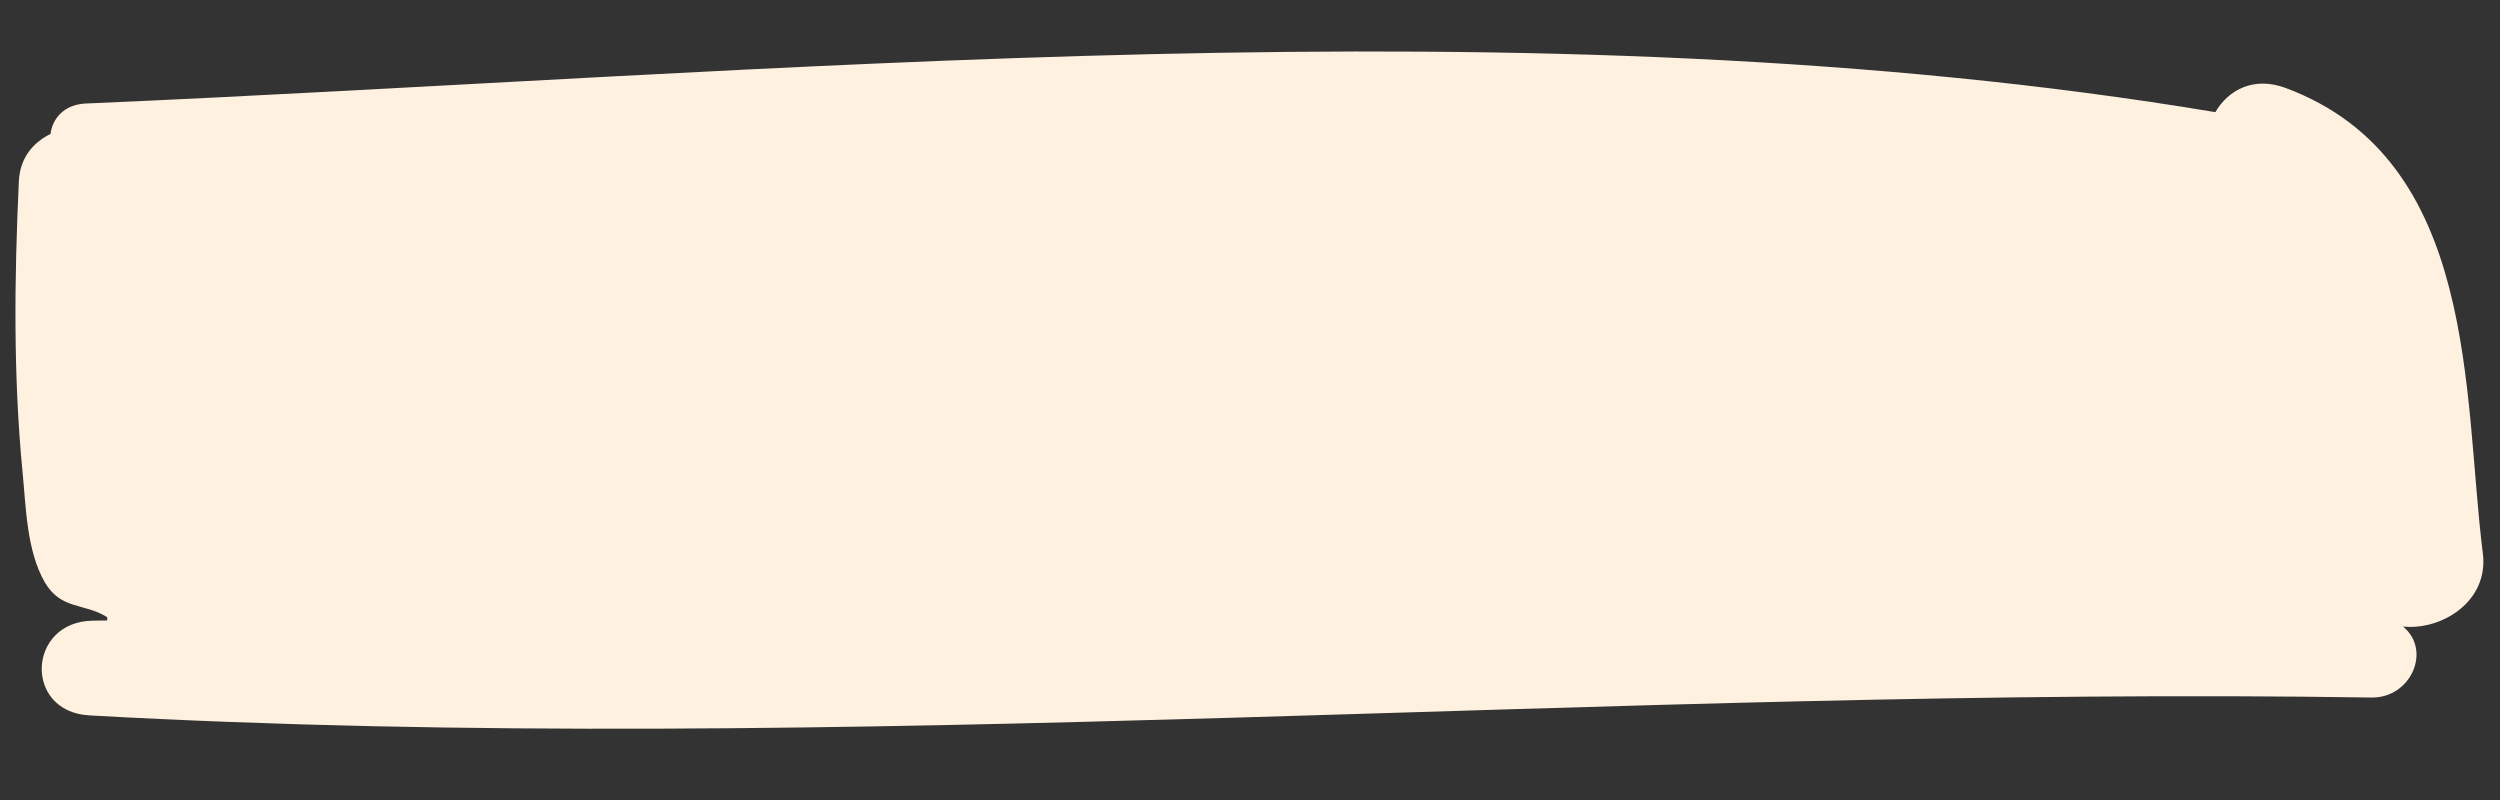
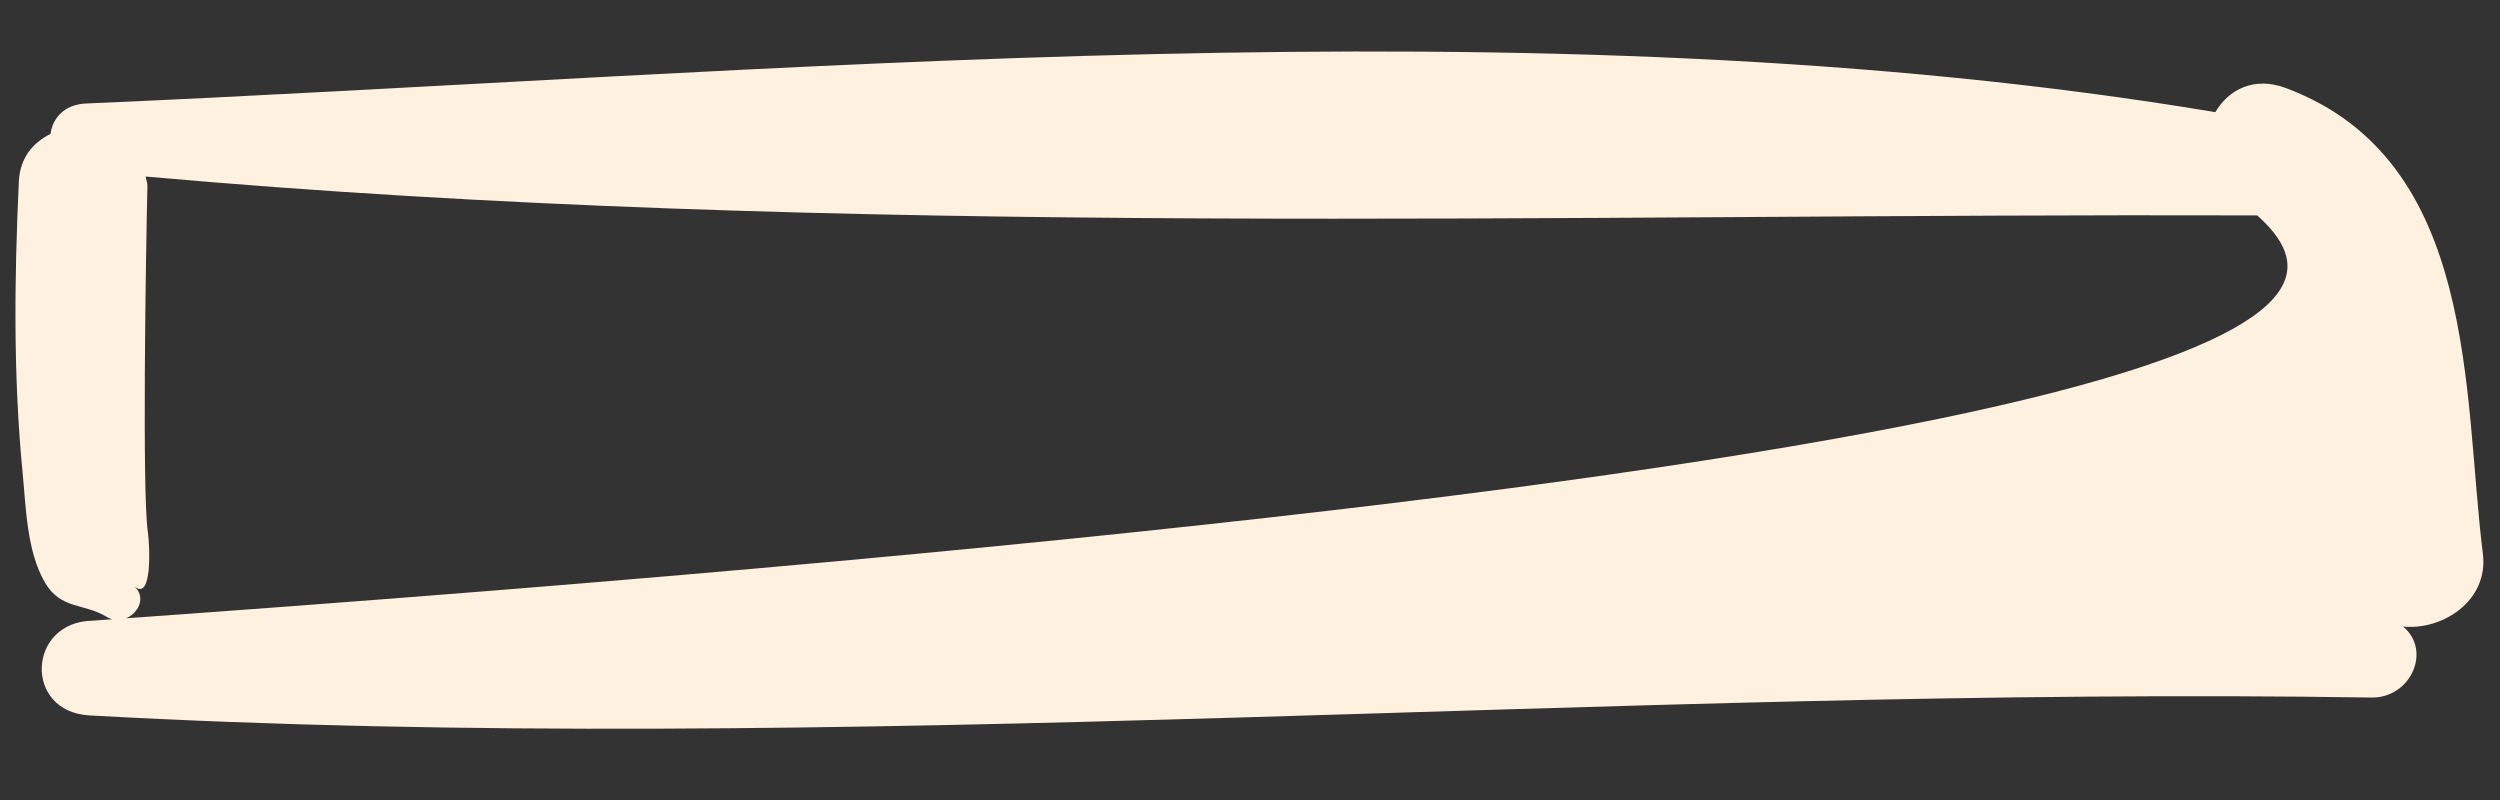
<svg xmlns="http://www.w3.org/2000/svg" width="209.967px" height="67.223px" viewBox="0 0 209.967 67.223" version="1.1">
  <rect x="0" y="0" width="209.967" height="67.223" fill="#333333" stroke="none" />
  <title>farm-highlights-active-item</title>
  <g id="Page-1" stroke="none" stroke-width="1" fill="none" fill-rule="evenodd">
    <g id="farm-highlights-active-item" fill="#FFF1E0" fill-rule="nonzero">
-       <polyline id="Path-3" points="9.004 53.546 9.004 13.546 199.004 13.546 199.004 53.546" />
-       <path d="M131.991,-46.569 C133.873,-47.586 135.139,-49.661 134.224,-52.408 C128.732,-68.869 108.924,-68.181 95.737,-70.317 C91.723,-70.968 89.14,-67.085 89.366,-63.833 C87.444,-66.337 83.378,-64.698 83.314,-61.392 C82.093,1.973 73.808,66.742 75.125,130.104 C75.239,135.651 82.81,135.594 83.086,130.104 C84.869,94.495 92.023,-59.945 93.037,-59.779 C102.983,-58.109 116.242,-58.983 123.447,-50.389 C121.596,7.934 117.344,68.615 120.521,126.964 C120.253,126.918 120.044,126.793 119.749,126.787 C113.322,126.71 93.956,126.324 90.738,125.742 C89.597,125.536 84.798,125.125 86.109,126.736 C84.827,125.162 82.459,127.195 83.449,128.945 C84.543,130.875 83.911,132.814 86.149,134.224 C88.734,135.854 92.411,136.034 95.309,136.422 C103.395,137.496 111.605,137.684 119.746,137.59 C121.748,137.567 123.054,136.488 123.818,135.069 C125.095,134.955 126.329,134.044 126.475,132.188 C130.94,74.879 139.548,10.94 131.991,-46.569 Z" id="Path" transform="translate(104.984, 33.611) scale(-1, 1) rotate(-92) translate(-104.984, -33.611) " />
+       <path d="M131.991,-46.569 C133.873,-47.586 135.139,-49.661 134.224,-52.408 C128.732,-68.869 108.924,-68.181 95.737,-70.317 C91.723,-70.968 89.14,-67.085 89.366,-63.833 C87.444,-66.337 83.378,-64.698 83.314,-61.392 C82.093,1.973 73.808,66.742 75.125,130.104 C75.239,135.651 82.81,135.594 83.086,130.104 C102.983,-58.109 116.242,-58.983 123.447,-50.389 C121.596,7.934 117.344,68.615 120.521,126.964 C120.253,126.918 120.044,126.793 119.749,126.787 C113.322,126.71 93.956,126.324 90.738,125.742 C89.597,125.536 84.798,125.125 86.109,126.736 C84.827,125.162 82.459,127.195 83.449,128.945 C84.543,130.875 83.911,132.814 86.149,134.224 C88.734,135.854 92.411,136.034 95.309,136.422 C103.395,137.496 111.605,137.684 119.746,137.59 C121.748,137.567 123.054,136.488 123.818,135.069 C125.095,134.955 126.329,134.044 126.475,132.188 C130.94,74.879 139.548,10.94 131.991,-46.569 Z" id="Path" transform="translate(104.984, 33.611) scale(-1, 1) rotate(-92) translate(-104.984, -33.611) " />
    </g>
  </g>
</svg>